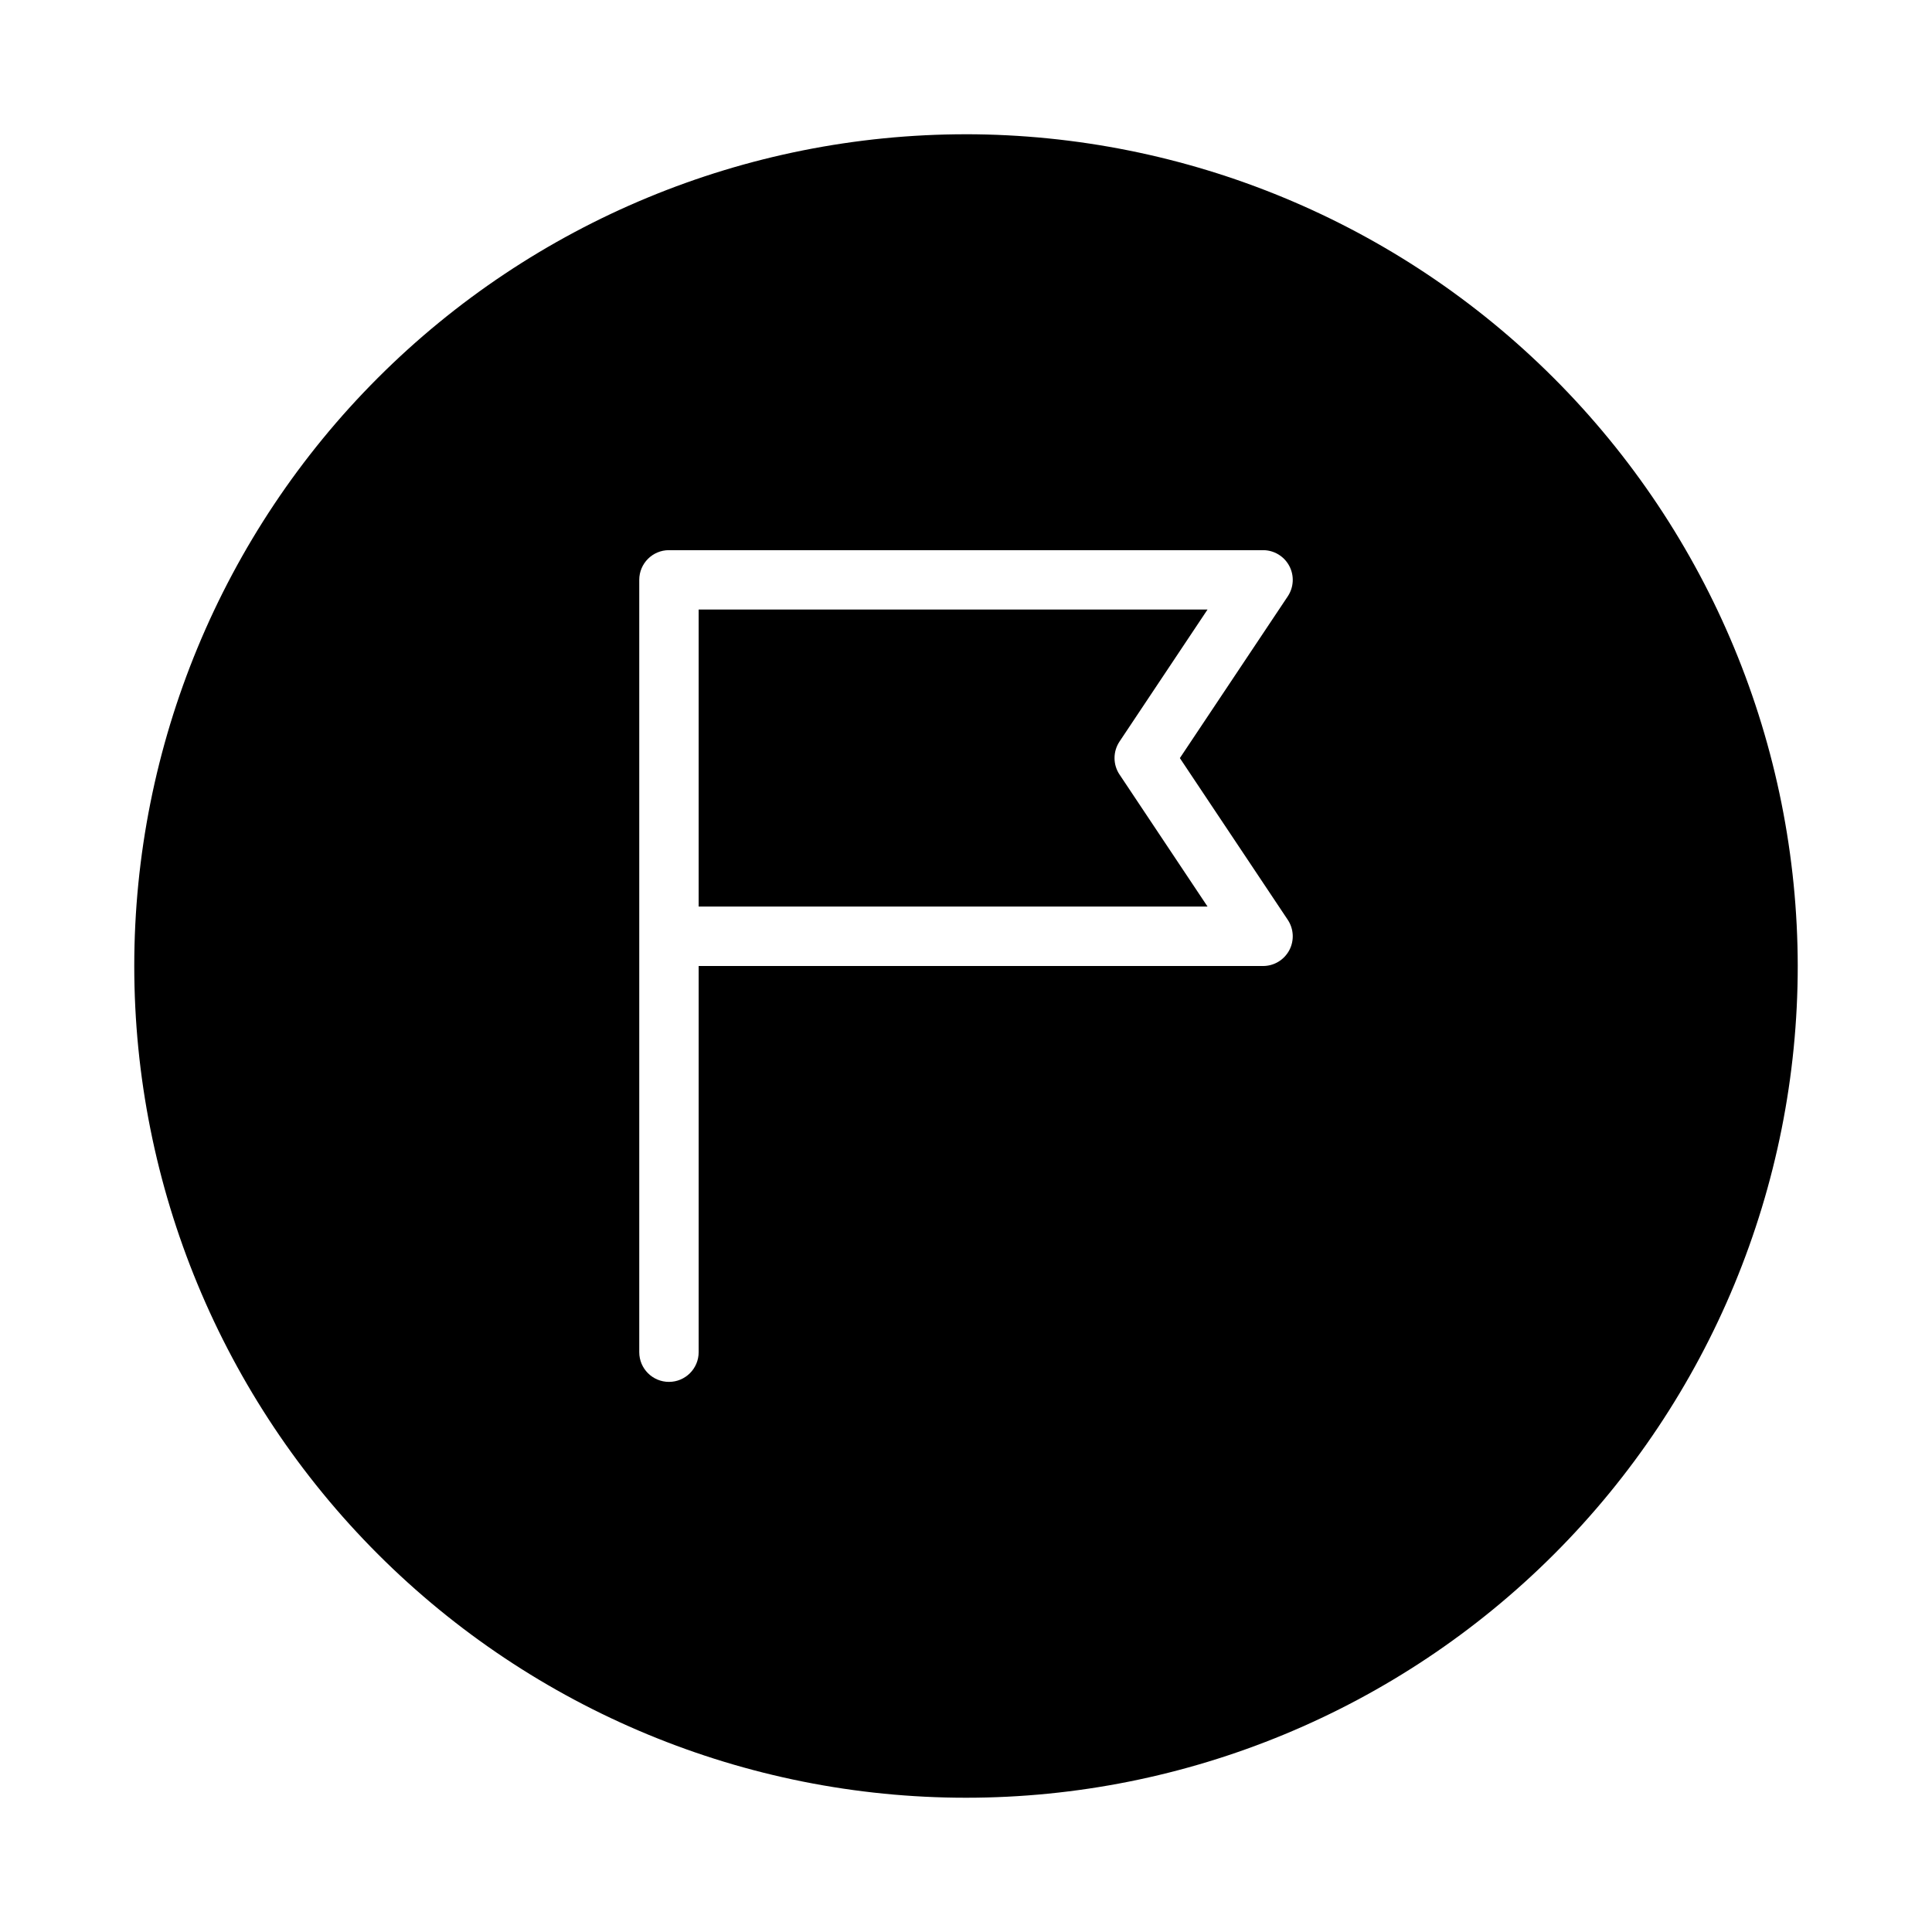
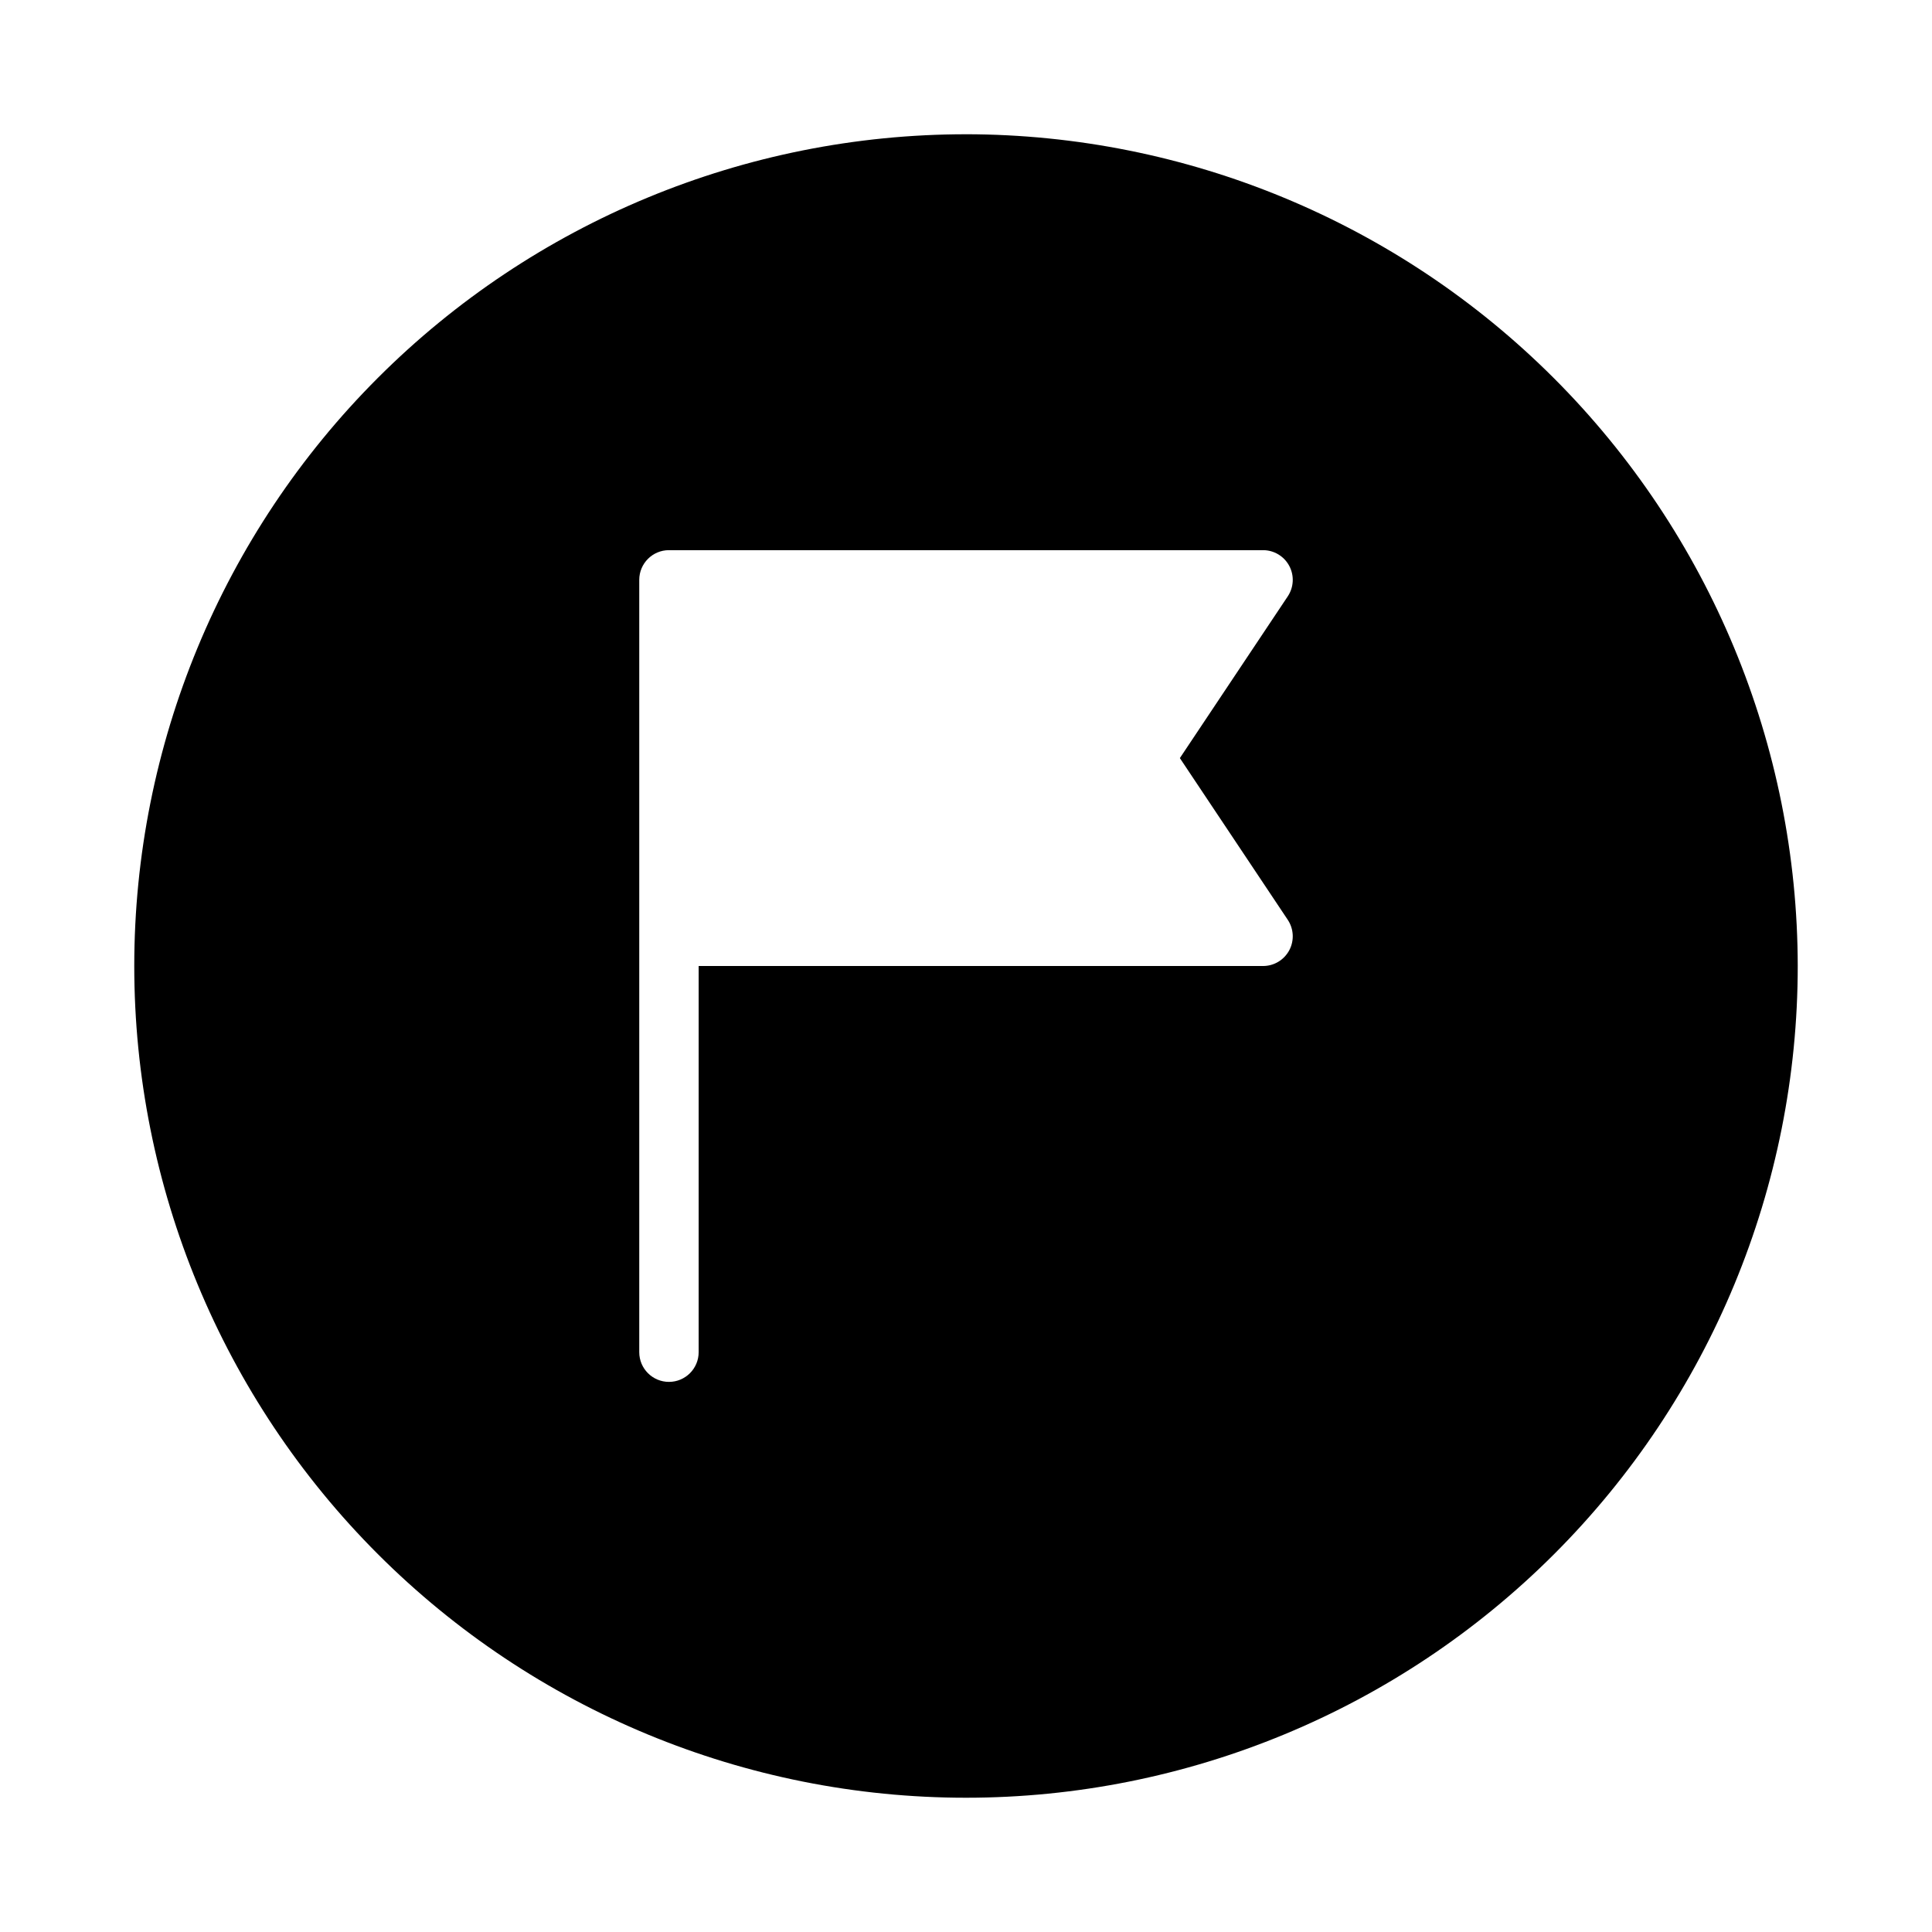
<svg xmlns="http://www.w3.org/2000/svg" fill="#000000" width="800px" height="800px" version="1.1" viewBox="144 144 512 512">
  <g>
    <path d="m400 179.58c-58.461 0-114.52 23.223-155.86 64.559s-64.559 97.398-64.559 155.86c0 58.457 23.223 114.52 64.559 155.86 41.336 41.336 97.398 64.559 155.86 64.559 58.457 0 114.52-23.223 155.86-64.559 41.336-41.336 64.559-97.398 64.559-155.86-0.066-58.438-23.309-114.46-64.633-155.79-41.32-41.324-97.344-64.566-155.78-64.633zm85.27 208.18c1.609 2.414 1.762 5.523 0.391 8.082-1.371 2.562-4.039 4.16-6.941 4.16h-149.57v102.34c0 4.348-3.523 7.871-7.871 7.871s-7.871-3.523-7.871-7.871v-204.67c0-4.348 3.523-7.875 7.871-7.875h157.44c2.902 0 5.57 1.598 6.941 4.16 1.371 2.559 1.219 5.668-0.391 8.082l-28.594 42.863z" />
-     <path d="m329.15 384.25h134.86l-23.324-34.992h-0.004c-1.762-2.644-1.762-6.09 0-8.738l23.328-34.988h-134.86z" />
  </g>
</svg>